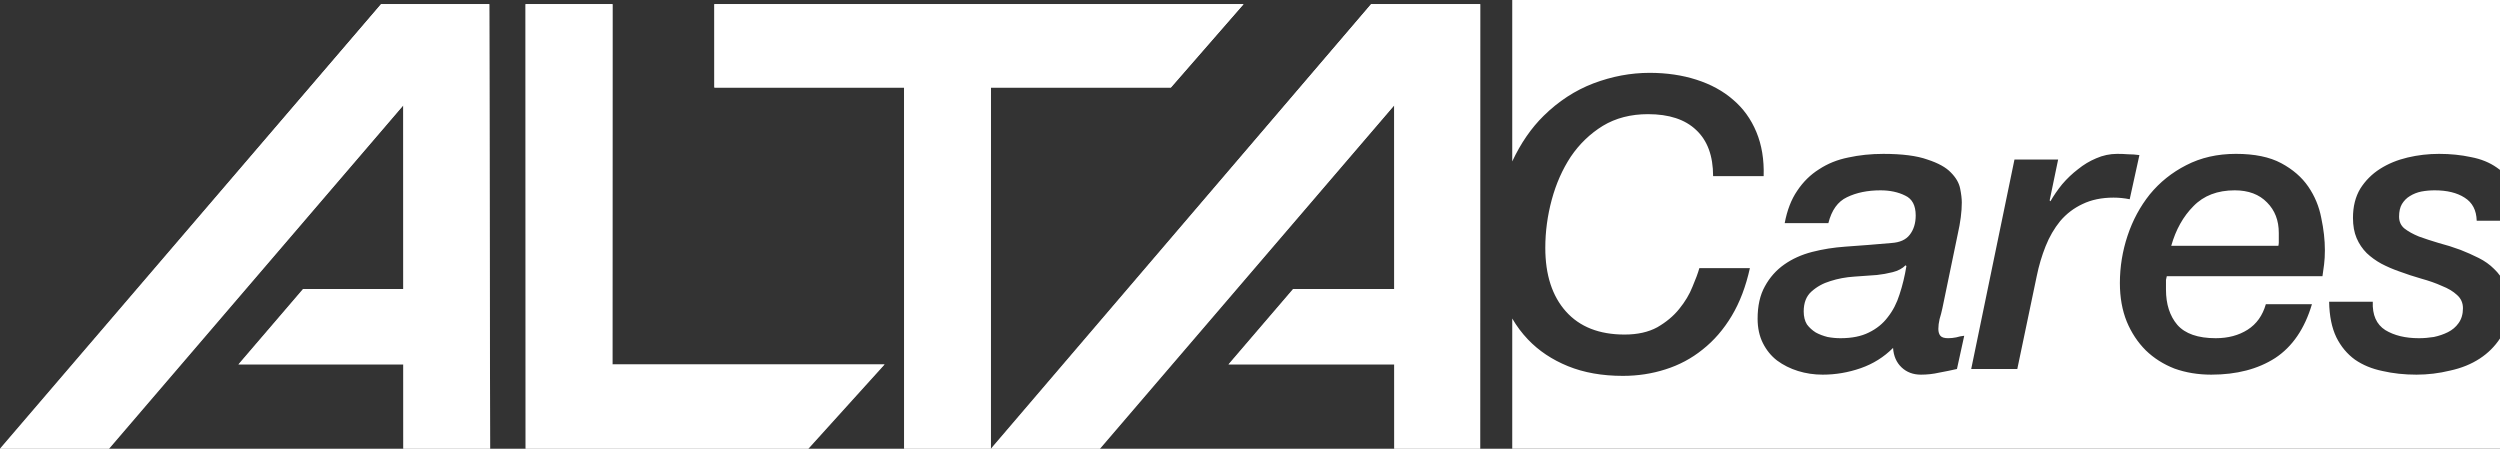
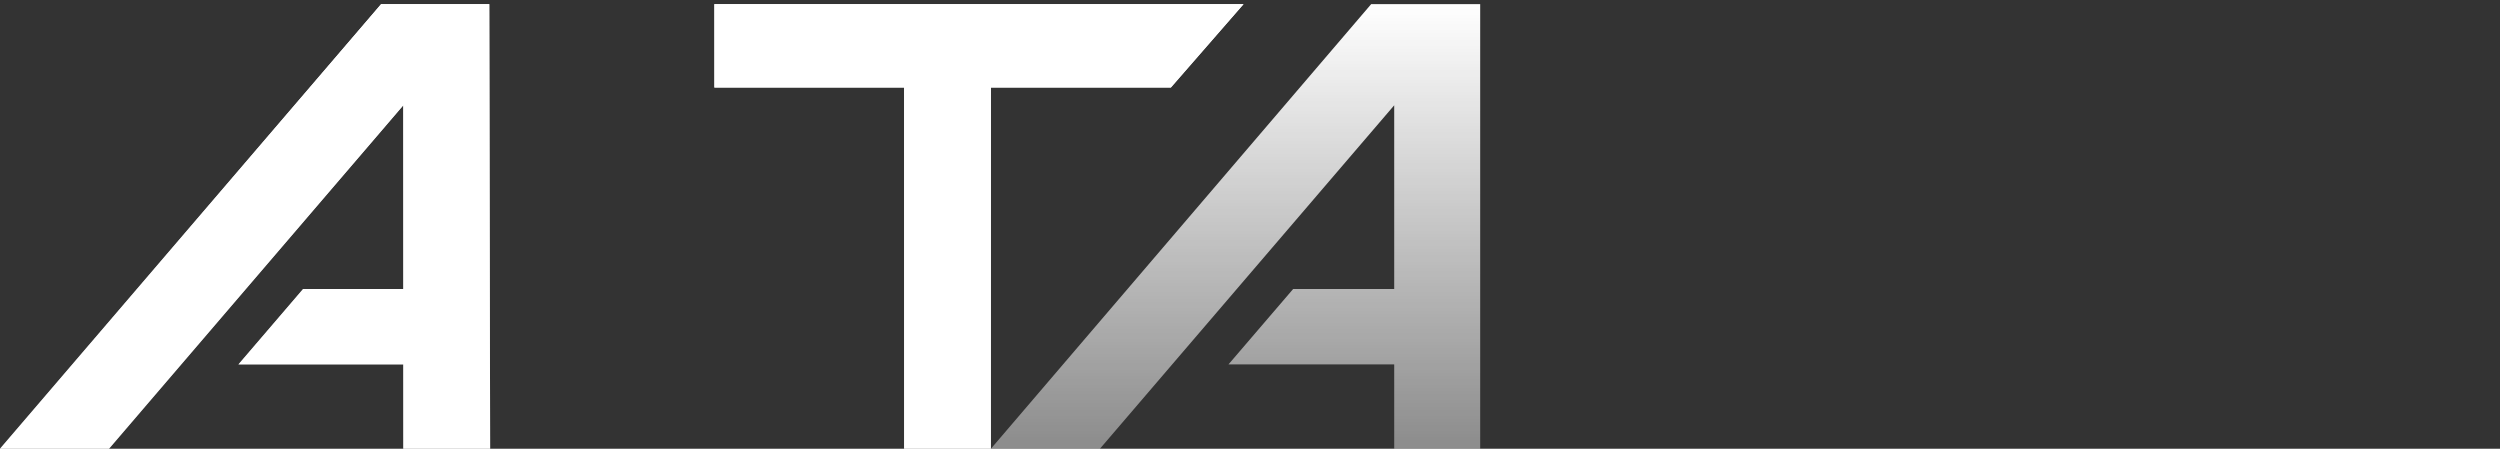
<svg xmlns="http://www.w3.org/2000/svg" width="468" height="84" viewBox="0 0 468 84" fill="none">
  <rect x="0" y="0" width="468" height="84" fill="#333333" stroke="none" />
-   <path fill-rule="evenodd" clip-rule="evenodd" d="M468 0H283.091v30.219c1.593-3.403 3.555-6.251 5.886-8.543 2.776-2.73 5.879-4.753 9.31-6.067 3.482-1.315 6.99-1.972 10.522-1.972 3.179 0 6.106.43 8.78 1.289 2.675.86 4.946 2.098 6.813 3.716 1.917 1.618 3.381 3.64 4.39 6.067s1.463 5.182 1.363 8.266h-9.462c0-3.792-1.06-6.674-3.179-8.646-2.069-1.972-5.072-2.958-9.008-2.958-3.229 0-6.055.733-8.478 2.199-2.371 1.466-4.365 3.388-5.979 5.764-1.565 2.376-2.751 5.056-3.558 8.039-.807 2.983-1.211 5.991-1.211 9.025 0 5.056 1.287 9.025 3.86 11.907 2.574 2.882 6.232 4.323 10.976 4.323 2.422 0 4.466-.455 6.131-1.365 1.665-.961 3.028-2.098 4.088-3.413 1.11-1.365 1.942-2.756 2.497-4.171.606-1.416 1.035-2.579 1.287-3.489h9.462c-.757 3.438-1.892 6.421-3.406 8.949-1.514 2.528-3.331 4.626-5.45 6.295-2.069 1.669-4.39 2.907-6.964 3.716-2.523.809-5.172 1.213-7.948 1.213-3.885 0-7.317-.607-10.294-1.82-2.978-1.213-5.475-2.882-7.494-5.005-1.128-1.186-2.106-2.491-2.934-3.914V84H468V63.364c-.984 1.492-2.235 2.739-3.756 3.738-1.614 1.062-3.482 1.82-5.601 2.275-2.069.506-4.163.758-6.283.758-2.27 0-4.39-.228-6.358-.682-1.968-.405-3.684-1.112-5.147-2.123-1.463-1.062-2.624-2.452-3.482-4.171-.858-1.77-1.312-3.994-1.362-6.674h8.174c-.1 2.477.682 4.247 2.347 5.309 1.665 1.011 3.759 1.517 6.283 1.517.908 0 1.841-.076 2.8-.228.959-.202 1.842-.506 2.65-.91.807-.405 1.463-.961 1.968-1.669.555-.758.832-1.694.832-2.806 0-1.011-.378-1.845-1.135-2.503-.707-.657-1.64-1.213-2.801-1.668-1.11-.506-2.397-.961-3.86-1.365-1.413-.405-2.801-.86-4.163-1.365-1.161-.405-2.271-.885-3.331-1.441-1.009-.556-1.918-1.213-2.725-1.972-.807-.809-1.438-1.744-1.892-2.806-.454-1.062-.682-2.326-.682-3.792 0-2.123.455-3.944 1.363-5.46.959-1.517 2.195-2.756 3.709-3.716 1.514-.961 3.23-1.668 5.147-2.123 1.918-.455 3.886-.682 5.904-.682 2.12 0 4.113.202 5.98.607 1.867.354 3.482 1.011 4.844 1.972.199.135.391.277.577.425V0zm0 41.318h-4.361c-.051-1.972-.808-3.413-2.271-4.323-1.413-.91-3.28-1.365-5.601-1.365-.858 0-1.691.076-2.498.228-.757.152-1.464.43-2.12.834-.605.354-1.11.86-1.514 1.517-.353.607-.529 1.39-.529 2.351 0 .91.328 1.643.984 2.199.706.556 1.614 1.062 2.725 1.517 1.11.404 2.346.809 3.709 1.213 1.362.354 2.725.784 4.087 1.289 1.161.455 2.296.961 3.406 1.517 1.11.556 2.069 1.239 2.877 2.048.409.386.777.806 1.106 1.26V41.318zM337.653 58.305c0 .961.202 1.77.605 2.427.455.607 1.01 1.112 1.666 1.517.656.354 1.387.632 2.195.834.807.152 1.615.228 2.422.228 2.119 0 3.886-.354 5.299-1.062 1.463-.708 2.649-1.668 3.557-2.882.959-1.213 1.691-2.629 2.195-4.247.555-1.669.984-3.438 1.287-5.309l-.151-.152c-.606.607-1.413 1.036-2.422 1.289-1.01.253-1.994.43-2.953.531-1.211.101-2.624.202-4.238.303-1.565.101-3.053.379-4.466.834-1.363.405-2.549 1.062-3.558 1.972-.959.86-1.438 2.098-1.438 3.716zm25.963-.607c-.152.708-.328 1.39-.53 2.048-.151.657-.227 1.264-.227 1.82 0 .556.126.986.378 1.289.253.303.732.455 1.439.455.504 0 1.009-.051 1.513-.152.505-.152 1.01-.253 1.514-.303l-1.362 6.219c-1.11.253-2.221.48-3.331.682-1.11.253-2.245.379-3.406.379-1.463 0-2.674-.455-3.633-1.365-.959-.91-1.489-2.123-1.59-3.64-1.715 1.719-3.734 2.983-6.055 3.792-2.322.809-4.693 1.213-7.115 1.213-1.615 0-3.154-.228-4.618-.682-1.463-.455-2.775-1.112-3.936-1.972-1.11-.86-1.993-1.947-2.649-3.261-.656-1.315-.984-2.831-.984-4.55 0-2.427.454-4.449 1.362-6.067.909-1.668 2.12-3.034 3.634-4.095 1.513-1.062 3.254-1.845 5.222-2.351 1.969-.506 4.037-.834 6.207-.986 2.927-.202 5.804-.43 8.629-.682 1.565-.101 2.7-.607 3.407-1.517.757-.961 1.135-2.174 1.135-3.64 0-1.871-.656-3.109-1.968-3.716-1.312-.657-2.851-.986-4.617-.986-2.422 0-4.517.43-6.283 1.289-1.716.809-2.876 2.427-3.482 4.854h-8.175c.454-2.427 1.237-4.449 2.347-6.067 1.11-1.669 2.472-3.008 4.087-4.019 1.615-1.062 3.432-1.795 5.45-2.199 2.069-.455 4.264-.682 6.586-.682 3.532 0 6.282.354 8.25 1.062 2.019.657 3.482 1.466 4.39 2.427.959.961 1.54 1.972 1.741 3.034.202 1.011.303 1.871.303 2.579 0 1.719-.252 3.691-.757 5.915l-2.876 13.879zm21.667-27.833h-8.175l-8.099 39.209h8.629l3.634-17.367c.403-1.972.958-3.842 1.665-5.612.706-1.77 1.615-3.337 2.725-4.702 1.16-1.365 2.548-2.427 4.163-3.185 1.665-.809 3.608-1.213 5.828-1.213.505 0 1.01.025 1.514.076.505.051 1.01.126 1.514.228l1.817-8.266c-.707-.101-1.413-.152-2.12-.152-.656-.051-1.337-.076-2.043-.076-1.363 0-2.675.278-3.936.834-1.212.506-2.347 1.188-3.407 2.048-1.059.809-2.043 1.744-2.952 2.806-.858 1.062-1.589 2.123-2.195 3.185l-.151-.152 1.589-7.66zm41.231 16.154c.051-.253.076-.455.076-.607v-1.82c0-2.326-.732-4.222-2.195-5.688-1.464-1.517-3.482-2.275-6.056-2.275-3.229 0-5.803.986-7.721 2.958-1.917 1.921-3.305 4.399-4.163 7.432h20.059zm6.283 10.921c-1.363 4.601-3.659 7.963-6.888 10.086-3.23 2.073-7.217 3.109-11.96 3.109-2.473 0-4.769-.379-6.888-1.138-2.069-.809-3.861-1.946-5.374-3.413-1.514-1.517-2.7-3.312-3.558-5.385-.858-2.123-1.287-4.525-1.287-7.205 0-3.034.48-5.991 1.438-8.873.959-2.882 2.347-5.46 4.164-7.736 1.867-2.275 4.137-4.095 6.812-5.46 2.725-1.416 5.828-2.123 9.31-2.123s6.308.581 8.478 1.744c2.17 1.163 3.86 2.629 5.072 4.399 1.211 1.77 2.018 3.716 2.422 5.84.454 2.123.681 4.146.681 6.067 0 .961-.051 1.845-.151 2.654-.101.809-.202 1.542-.303 2.199h-29.142c-.051.253-.101.48-.152.683V54.21c0 2.73.707 4.929 2.12 6.598 1.463 1.668 3.86 2.503 7.191 2.503 2.321 0 4.314-.531 5.979-1.593 1.666-1.062 2.801-2.654 3.407-4.778h8.629z" fill="#fff" />
  <path d="M232.79.773h-99.056V16.388h35.508V84h16.26V16.388h33.682L232.79.773z" fill="#fff" />
  <path d="M232.79.773h-99.056V16.388h35.508V84h16.26V16.388h33.682L232.79.773z" fill="url(#paint0_linear_44_5)" />
-   <path d="M114.653 68.219V.773H98.393V84h52.929l14.269-15.781h-50.938z" fill="#fff" />
-   <path d="M114.653 68.219V.773H98.393V84h52.929l14.269-15.781h-50.938z" fill="url(#paint1_linear_44_5)" />
  <path d="M91.755 84L91.589.773H71.347L0 84h20.409l55.086-64.289V54.098H56.745L44.633 68.219h30.862V84h16.26z" fill="#fff" />
  <path d="M91.755 84L91.589.773H71.347L0 84h20.409l55.086-64.289V54.098H56.745L44.633 68.219h30.862V84h16.26z" fill="url(#paint2_linear_44_5)" />
-   <path d="M277.091 84V.773h-20.408L185.502 84h20.408l55.086-64.289V54.098h-18.915l-12.112 14.121h31.027V84h16.095z" fill="#fff" />
  <path d="M277.091 84V.773h-20.408L185.502 84h20.408l55.086-64.289V54.098h-18.915l-12.112 14.121h31.027V84h16.095z" fill="url(#paint3_linear_44_5)" />
  <defs>
    <linearGradient id="paint0_linear_44_5" x1="111.168" y1=".773" x2="111.168" y2="147.957" gradientUnits="userSpaceOnUse">
      <stop stop-color="#fff" />
      <stop offset="1" stop-color="#fff" stop-opacity="0" />
    </linearGradient>
    <linearGradient id="paint1_linear_44_5" x1="111.168" y1=".773" x2="111.168" y2="147.957" gradientUnits="userSpaceOnUse">
      <stop stop-color="#fff" />
      <stop offset="1" stop-color="#fff" stop-opacity="0" />
    </linearGradient>
    <linearGradient id="paint2_linear_44_5" x1="111.168" y1=".773" x2="111.168" y2="147.957" gradientUnits="userSpaceOnUse">
      <stop stop-color="#fff" />
      <stop offset="1" stop-color="#fff" stop-opacity="0" />
    </linearGradient>
    <linearGradient id="paint3_linear_44_5" x1="111.168" y1=".773" x2="111.168" y2="147.957" gradientUnits="userSpaceOnUse">
      <stop stop-color="#fff" />
      <stop offset="1" stop-color="#fff" stop-opacity="0" />
    </linearGradient>
  </defs>
</svg>